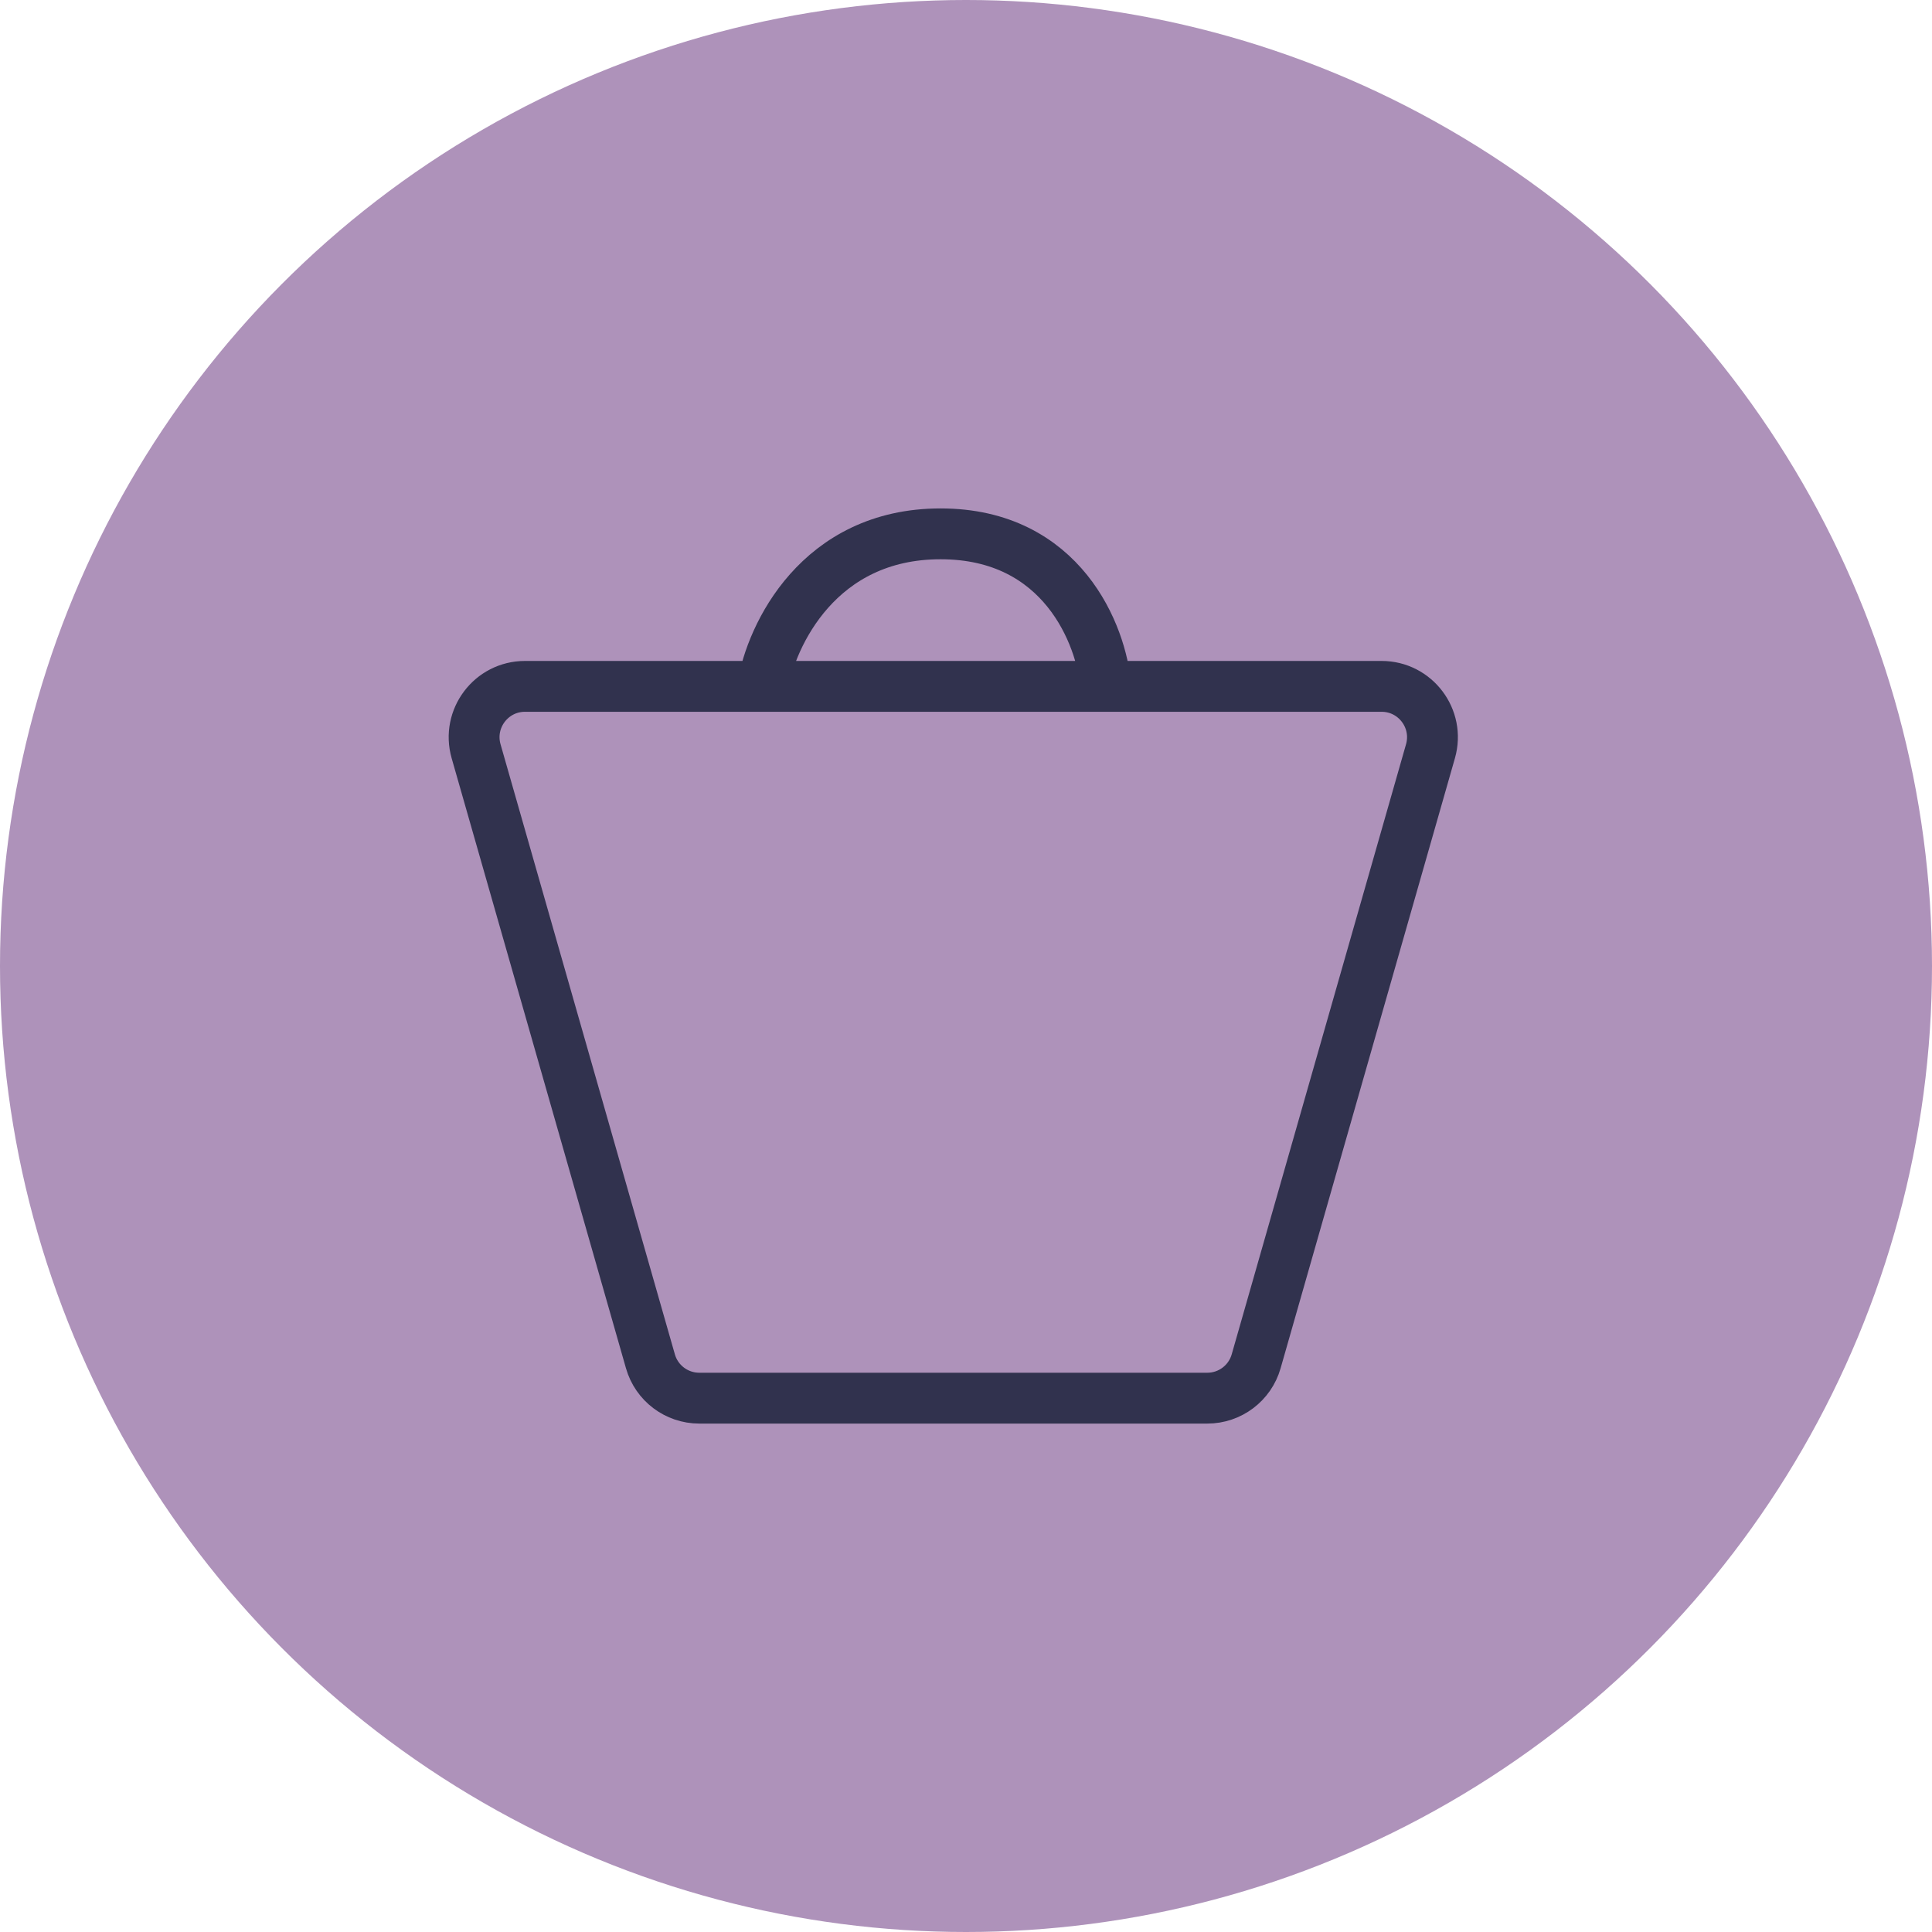
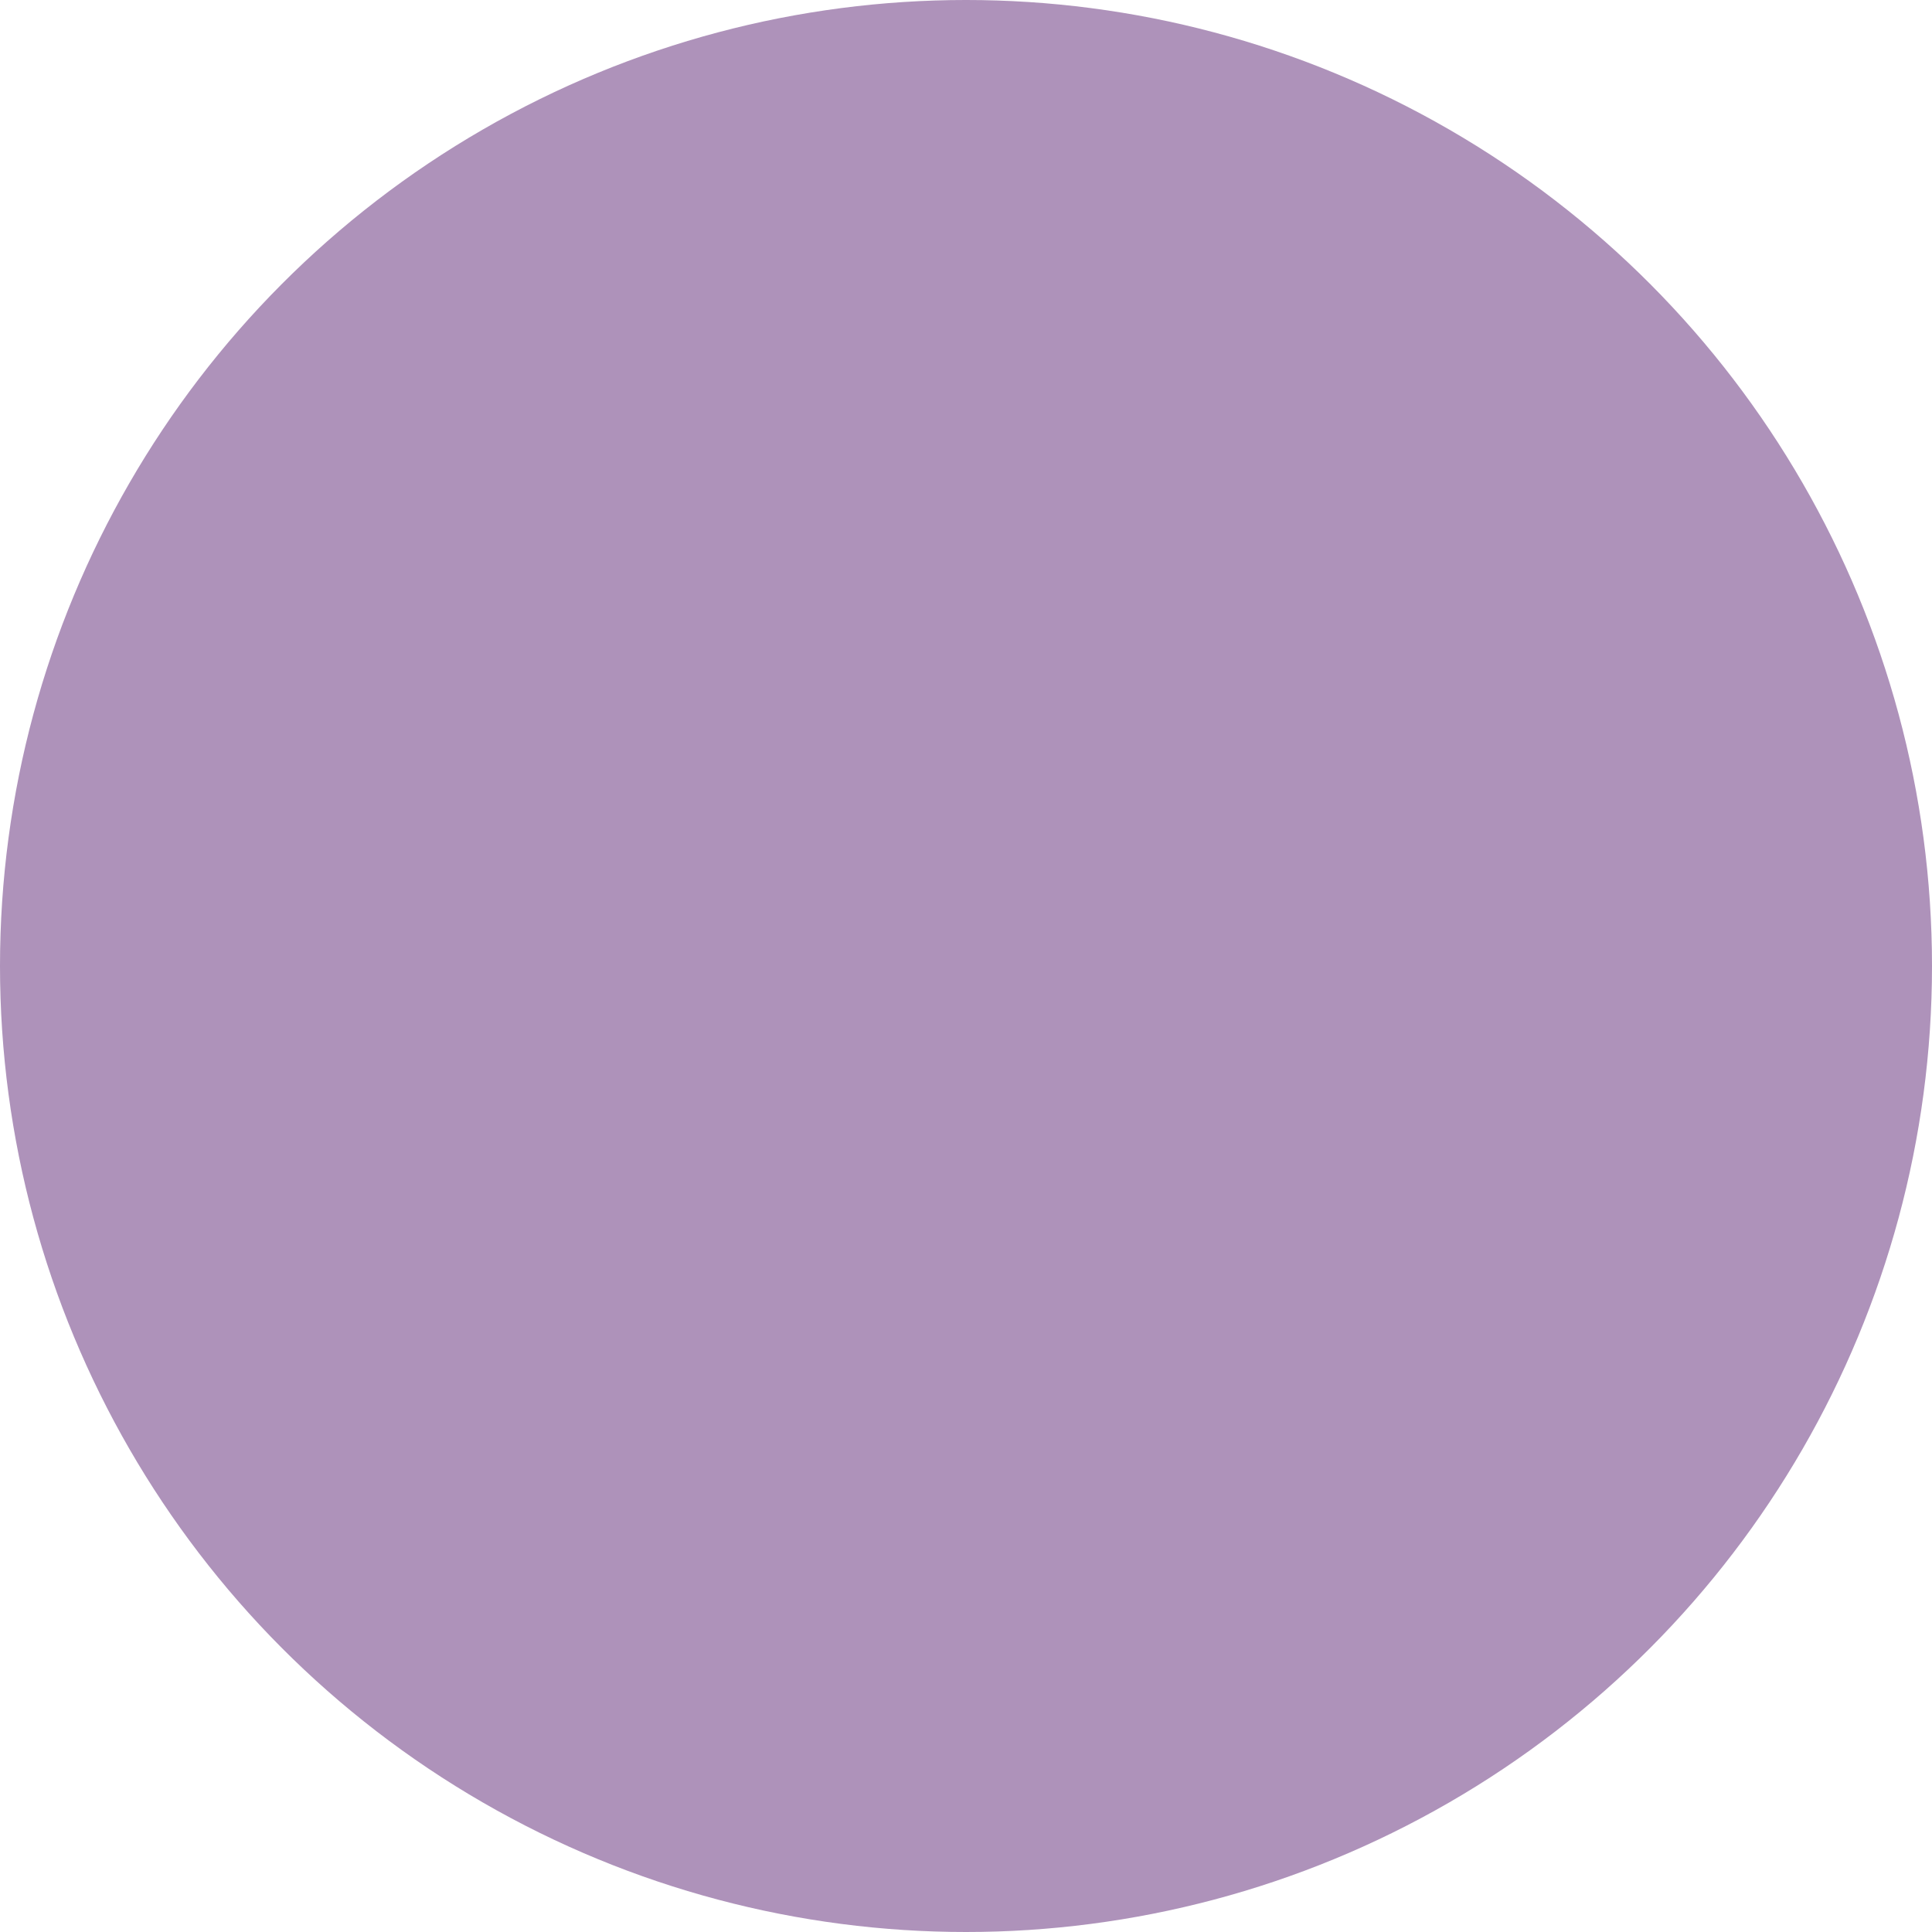
<svg xmlns="http://www.w3.org/2000/svg" width="38" height="38" viewBox="0 0 38 38" fill="none">
  <circle cx="19" cy="19" r="19" fill="#AE92BA" />
-   <path d="M15 13.5H10.326C9.661 13.5 9.182 14.136 9.364 14.775L12.793 26.775C12.915 27.204 13.308 27.5 13.754 27.5H23.746C24.192 27.5 24.585 27.204 24.707 26.775L28.136 14.775C28.318 14.136 27.839 13.5 27.174 13.5H21.75M15 13.5C15.167 12.5 16.1 10.5 18.5 10.5C20.9 10.5 21.667 12.5 21.75 13.5M15 13.5H21.75" stroke="#31324E" />
</svg>